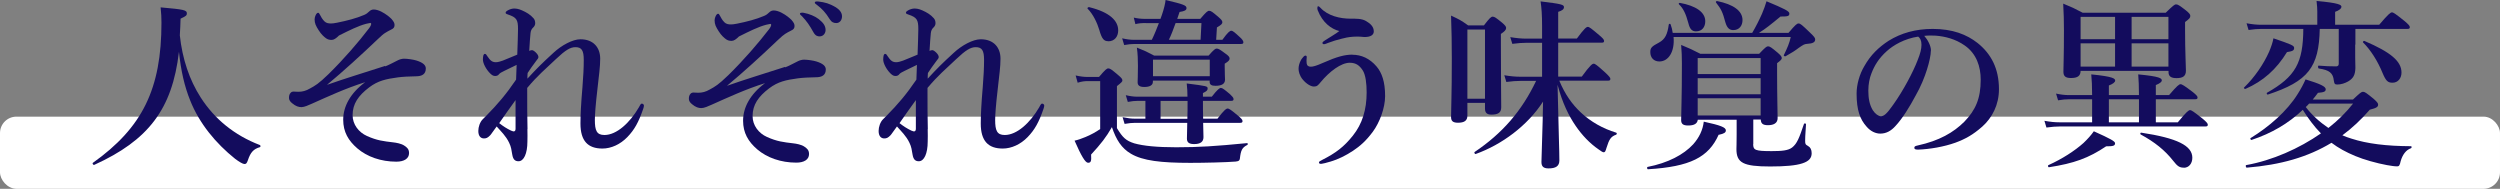
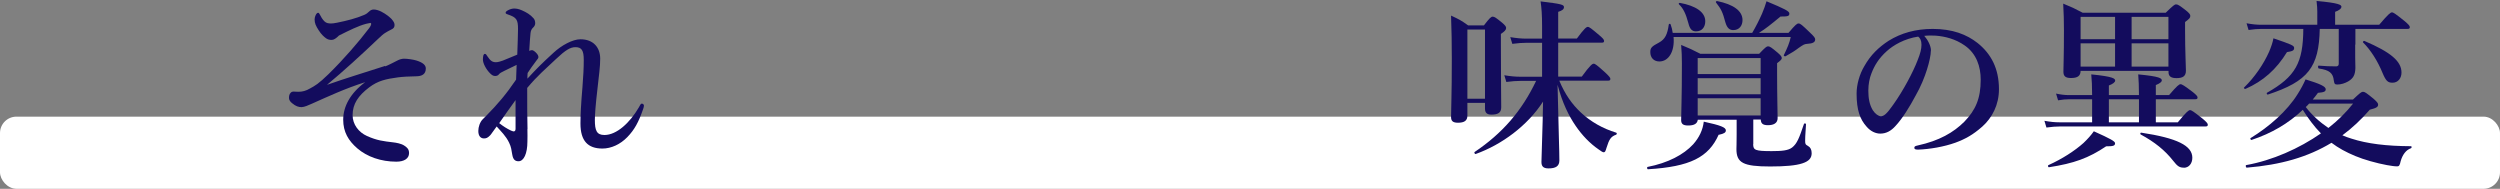
<svg xmlns="http://www.w3.org/2000/svg" viewBox="0 0 234.26 17.69">
  <rect x="0" y="0" width="234.26" height="17.69" fill="#808080" stroke="none" />
  <rect fill="#fff" height="6.76" rx="1.54" width="234.26" y="10.93" />
  <g fill="#130c5d">
-     <path d="m8.82 15.45c-.08.03-.19-.14-.12-.19 4.64-3.3 6.43-6.92 6.43-13.14 0-.53-.02-.8-.08-1.43 2.23.2 2.46.25 2.46.58 0 .17-.08.24-.59.48-.02.53-.03 1.04-.07 1.56.24 2.23.9 4.18 1.96 5.83 1.29 2.01 3.16 3.54 5.54 4.45.08.03.08.19 0 .2-.59.17-.88.49-1.12 1.22-.1.29-.17.36-.32.36s-.48-.19-.88-.49c-1.8-1.44-3.35-3.3-4.21-5.47-.53-1.31-.87-2.79-1.05-4.56-.63 5.41-2.89 8.3-7.92 10.59z" />
    <path d="m36.09 6.22c.25-.08.83-.39 1.21-.58.14-.07.37-.14.56-.14.31 0 .88.08 1.16.17.63.2.88.44.88.75 0 .54-.37.73-.93.73-.53 0-1.34.05-1.68.1-1.11.15-1.87.31-2.7.94-1 .76-1.55 1.53-1.55 2.6 0 .88.58 1.61 1.34 1.95.95.43 1.55.49 2.46.6.29.03.78.12 1.05.31.25.17.44.32.44.7 0 .51-.46.8-1.19.8-1.44 0-2.74-.46-3.65-1.24-.85-.73-1.33-1.55-1.33-2.69 0-1.24.66-2.48 2.06-3.52-1.87.59-3.47 1.34-5 2.02-.31.14-.71.32-.97.32s-.54-.08-.88-.37c-.19-.15-.29-.32-.29-.48 0-.19.02-.36.17-.51.08-.08.19-.1.25-.1.12 0 .22.02.46.02.37 0 .7-.08 1.09-.31.49-.27.78-.42 1.72-1.33 1.46-1.43 2.84-3.03 3.82-4.32.14-.19.19-.32.19-.39s-.03-.1-.08-.1c-.03 0-.12.02-.39.08-.75.2-1.55.6-2.55 1.1-.27.27-.48.41-.68.41s-.34-.03-.51-.14c-.2-.14-.46-.37-.7-.75-.27-.42-.39-.66-.39-1.04 0-.26.17-.61.32-.61.08 0 .1.03.19.2s.2.39.41.6c.17.17.39.2.61.2.14 0 .31-.02.56-.07.95-.19 1.8-.41 2.55-.73.24-.1.32-.19.49-.34.12-.12.27-.17.41-.17.24 0 .51.1.71.2.48.25.75.49.95.68.25.29.29.42.29.58 0 .19-.08.32-.31.42-.27.14-.39.2-.56.31-.17.1-.34.25-.7.59-1.5 1.43-3.26 3.04-4.76 4.28 1.79-.63 3.37-1.1 5.44-1.77z" />
    <path d="m49.42 12.1c.02.46 0 .83 0 1.16 0 1.14-.34 1.85-.83 1.85-.31 0-.51-.14-.59-.63-.07-.42-.1-.71-.29-1.1-.31-.65-.75-1.05-1.17-1.53-.36.48-.51.73-.61.83-.22.22-.36.31-.63.29-.24-.02-.48-.2-.48-.7 0-.37.15-.83.41-1.09l.34-.34c1.04-1.05 1.87-2.02 2.79-3.38.02-.53.03-.95.05-1.38-1.05.53-1.48.68-1.63.85-.1.14-.22.19-.39.19-.19 0-.32-.1-.49-.27-.36-.37-.65-.92-.65-1.27 0-.19.02-.32.05-.41.03-.08.07-.12.14-.12.1 0 .15.1.24.24.25.37.43.54.78.54.22 0 .41-.07.65-.15.49-.19.93-.39 1.36-.56.03-1.05.07-1.78.07-2.4 0-.88-.14-1.09-.94-1.36-.2-.07-.22-.1-.22-.17 0-.08.07-.14.17-.2.2-.12.44-.19.61-.19.19 0 .41.02.75.17.42.19.78.39 1.09.75.12.14.15.31.15.46s-.07.29-.2.41c-.14.12-.22.31-.24.53-.03.41-.08.82-.12 1.65.08-.03.15-.07.25-.07.07 0 .17.03.37.22.17.17.24.31.24.42s-.05.17-.19.34c-.36.49-.58.78-.82 1.16-.02.15-.02.37-.02.53.85-.92 1.31-1.39 2.45-2.43.73-.68 1.78-1.26 2.52-1.26 1.22 0 1.85.78 1.85 1.82 0 .78-.12 1.56-.25 2.77-.19 1.61-.25 2.53-.25 2.97 0 .99.17 1.41.9 1.41 1.14 0 2.38-1.14 3.23-2.6.07-.12.15-.34.27-.34.1 0 .2.08.2.2 0 .07-.05.24-.08.32-.42 1.21-.8 1.92-1.48 2.62-.66.68-1.51 1.07-2.33 1.07-1.36 0-2.06-.71-2.06-2.35 0-.76.05-1.82.19-3.43.08-1 .12-1.78.12-2.53 0-.87-.19-1.19-.78-1.19-.48 0-.93.27-1.83 1.12-1.02.97-1.68 1.5-2.69 2.7 0 1.46 0 3.01.03 3.86zm-1.53.14c.29.14.42.08.42-.19v-2.67c-.54.73-1.09 1.53-1.53 2.16.37.29.71.51 1.11.7z" />
-     <path d="m73.57 6.31c.25-.08.83-.39 1.21-.58.14-.07.37-.14.56-.14.31 0 .88.08 1.16.17.63.2.88.44.88.75 0 .54-.37.73-.93.73-.53 0-1.34.05-1.68.1-1.11.15-1.87.31-2.7.94-1 .76-1.55 1.53-1.55 2.6 0 .88.58 1.61 1.34 1.95.95.43 1.55.49 2.46.6.29.03.78.12 1.05.31.25.17.44.32.44.7 0 .51-.46.8-1.19.8-1.45 0-2.74-.46-3.66-1.24-.85-.73-1.33-1.55-1.33-2.69 0-1.24.66-2.48 2.06-3.52-1.87.59-3.47 1.34-5 2.02-.31.14-.71.32-.97.32s-.54-.08-.88-.37c-.19-.15-.29-.32-.29-.48 0-.19.02-.36.17-.51.08-.08.19-.1.25-.1.12 0 .22.02.46.02.37 0 .7-.08 1.09-.31.49-.27.78-.42 1.72-1.33 1.46-1.43 2.84-3.03 3.83-4.32.14-.19.19-.32.19-.39s-.03-.1-.08-.1c-.03 0-.12.02-.39.08-.75.2-1.55.6-2.55 1.1-.27.27-.48.41-.68.41s-.34-.03-.51-.14c-.2-.14-.46-.37-.7-.75-.27-.42-.39-.66-.39-1.04 0-.25.17-.61.32-.61.08 0 .1.03.19.2s.2.39.41.6c.17.17.39.2.61.2.14 0 .31-.02.56-.07.95-.19 1.8-.41 2.55-.73.24-.1.32-.19.49-.34.12-.12.27-.17.41-.17.24 0 .51.1.71.2.48.25.75.49.95.68.25.29.29.42.29.58 0 .19-.08.32-.31.42-.27.14-.39.2-.56.31s-.34.25-.7.59c-1.5 1.43-3.26 3.04-4.76 4.28 1.79-.63 3.37-1.1 5.44-1.77zm3.16-4.51c.46.36.63.66.63 1.02 0 .27-.19.59-.56.59-.19 0-.39-.05-.58-.39-.36-.65-.63-1.04-1.07-1.5-.07-.07-.19-.15-.19-.22s.03-.08.08-.1c.07-.02.22-.02.27 0 .54.1 1.04.31 1.41.59zm1.56-1.14c.34.22.61.49.61.87s-.24.63-.53.63c-.25 0-.44-.07-.63-.37-.36-.59-.71-.97-1.19-1.33-.07-.05-.2-.14-.2-.2 0-.05.02-.08.05-.1.07-.03.14-.03.27-.02.61.07 1.07.19 1.61.53z" />
-     <path d="m86.93 12.1c.02.46 0 .83 0 1.16 0 1.14-.34 1.85-.83 1.85-.31 0-.51-.14-.59-.63-.07-.42-.1-.71-.29-1.1-.31-.65-.75-1.05-1.17-1.53-.36.48-.51.73-.61.83-.22.22-.36.31-.63.29-.24-.02-.48-.2-.48-.7 0-.37.15-.83.41-1.09l.34-.34c1.04-1.05 1.87-2.02 2.79-3.38.02-.53.03-.95.05-1.38-1.05.53-1.48.68-1.63.85-.1.14-.22.19-.39.19-.19 0-.32-.1-.49-.27-.36-.37-.65-.92-.65-1.27 0-.19.02-.32.05-.41.03-.08.07-.12.14-.12.1 0 .15.1.24.24.25.37.43.54.78.54.22 0 .41-.07.65-.15.49-.19.94-.39 1.36-.56.03-1.05.07-1.78.07-2.4 0-.88-.14-1.09-.94-1.36-.2-.07-.22-.1-.22-.17 0-.08.07-.14.17-.2.2-.12.44-.19.61-.19.19 0 .41.02.75.17.42.19.78.39 1.09.75.12.14.15.31.15.46s-.07.29-.2.41c-.14.12-.22.31-.24.53-.03.41-.08.82-.12 1.65.08-.03.15-.07.25-.07.07 0 .17.03.37.22.17.17.24.31.24.42s-.05.17-.19.34c-.36.49-.58.78-.82 1.16-.02.15-.02.37-.02.53.85-.92 1.31-1.39 2.45-2.43.73-.68 1.78-1.26 2.52-1.26 1.22 0 1.85.78 1.85 1.82 0 .78-.12 1.56-.25 2.77-.19 1.61-.25 2.53-.25 2.97 0 .99.17 1.41.9 1.41 1.14 0 2.38-1.14 3.23-2.6.07-.12.15-.34.27-.34.1 0 .2.08.2.2 0 .07-.05.24-.08.32-.42 1.21-.8 1.92-1.48 2.62-.66.68-1.51 1.07-2.33 1.07-1.36 0-2.06-.71-2.06-2.35 0-.76.05-1.82.19-3.43.08-1 .12-1.78.12-2.53 0-.87-.19-1.19-.78-1.19-.48 0-.93.27-1.83 1.12-1.02.97-1.68 1.5-2.69 2.7 0 1.46 0 3.01.03 3.86zm-1.53.14c.29.14.42.08.42-.19v-2.67c-.54.73-1.09 1.53-1.53 2.16.37.29.71.51 1.11.7z" />
-     <path d="m104.67 12.02c.53.87.83 1.16 1.61 1.41.85.24 2.12.37 3.93.37 2.14 0 3.67-.1 6.65-.39.08 0 .08.14.02.17-.49.25-.61.49-.7 1.29-.03.19-.12.24-.41.27-.83.07-2.92.12-4.23.12-2.77 0-4.45-.2-5.56-.85-.88-.51-1.39-1.31-1.79-2.5-.54.95-1.02 1.56-1.95 2.57.05.68-.05.77-.29.77-.25 0-.63-.63-1.26-2.07.32-.07.66-.19 1.02-.34.49-.2 1-.48 1.38-.75v-4.49h-1.17c-.29 0-.56.03-.94.15l-.19-.68c.44.1.78.14 1.12.14h1.07c.6-.7.73-.8.87-.8.17 0 .31.1.93.63.29.24.39.36.39.49 0 .12-.05.17-.51.54v3.94zm-.83-8.16c-.39 0-.59-.2-.83-1.05-.19-.65-.58-1.48-1.09-1.99-.07-.07.05-.17.14-.15 1.99.49 2.72 1.31 2.72 2.18 0 .58-.34 1.02-.93 1.02zm3.55-1.7c-.44 0-.68.02-1 .1l-.15-.61c.37.08.63.12 1.14.12h1.36l.14-.39c.19-.56.31-1.05.34-1.38 1.73.41 1.96.51 1.96.76 0 .19-.17.29-.65.36-.07.22-.15.42-.22.65h2.16c.56-.66.7-.76.83-.76.17 0 .31.1.88.59.25.22.36.34.36.48 0 .15-.1.25-.51.49l-.07 1.16h.58c.51-.71.71-.85.83-.85.15 0 .31.14.82.61.19.17.32.34.32.46s-.05.17-.22.17h-9.98c-.29 0-.58.03-.97.1l-.19-.63c.44.1.76.14 1.1.14h1.68c.25-.51.46-1.04.66-1.56h-1.21zm-1.02 9.35c-.29 0-.59.03-.99.1l-.19-.63c.48.1.82.14 1.17.14h.97v-1.67h-.7c-.29 0-.58.03-.95.1l-.19-.63c.44.1.76.14 1.09.14h4.69c0-.49-.02-.75-.07-1.24 1.94.25 1.96.25 1.96.49 0 .15-.1.25-.44.41v.34h.83c.53-.68.73-.82.85-.82.15 0 .32.14.85.58.2.19.34.34.34.46s-.05.17-.22.17h-2.65c0 .56 0 1.1.02 1.67h1.34c.63-.82.83-.95.95-.95.15 0 .34.14.99.68.27.22.41.37.41.49s-.05.17-.22.17h-3.47c.02.66.03 1.12.03 1.34 0 .44-.29.65-.87.65-.46 0-.68-.14-.68-.51 0-.2.02-.68.03-1.48h-4.9zm1.66-3.98v.14c0 .31-.29.48-.8.48-.41 0-.63-.12-.63-.44 0-.25.03-.51.03-1.55 0-.56-.02-1.12-.1-1.7.8.32.9.37 1.62.75h5.1c.49-.56.63-.66.76-.66.17 0 .32.1.87.51.24.17.34.29.34.43 0 .15-.12.27-.46.48v.25c0 .65.03 1.1.03 1.24 0 .39-.29.58-.9.58-.36 0-.54-.1-.54-.37v-.12h-5.32zm5.33-1.94h-5.32v1.55h5.32zm-2.1 5.53c.02-.44.02-.99.02-1.61v-.05h-2.53v1.67h2.52zm-1.1-8.96c-.24.65-.41 1.12-.63 1.56h2.97l.08-1.56h-2.43z" />
-     <path d="m126.73 5.13c.83 0 1.61.34 2.26 1.1.49.58.8 1.41.8 2.77 0 1.14-.53 2.5-1.14 3.33-.65.88-1.21 1.36-1.87 1.8s-1.44.82-2.07 1c-.46.14-.73.2-.88.22s-.24-.03-.24-.12c0-.1.12-.15.29-.24 1.31-.66 2.06-1.24 2.89-2.28.88-1.1 1.29-2.43 1.29-4.05 0-.8-.09-1.65-.37-2.07-.29-.44-.61-.71-1.22-.71-.8 0-1.9.82-2.72 1.82-.24.29-.34.41-.63.41s-.71-.25-1.05-.66c-.29-.34-.39-.75-.39-1 0-.27.08-.54.2-.77.08-.17.17-.25.27-.37.03-.05.12-.1.17-.1.12 0 .14.08.12.22s-.02.37 0 .51c.03.22.17.31.39.31.2 0 .49-.07 1.14-.36 1.31-.58 2.04-.77 2.77-.77zm-3.26-4.16c-.02-.07-.03-.14-.03-.19 0-.12.02-.19.07-.19.07 0 .12.03.22.14.7.76 1.84 1.02 2.82 1.02.51 0 1.04-.02 1.45.22.42.24.73.54.73.97 0 .32-.27.53-.87.53-.17 0-.46-.07-1.05-.03-.48.03-.83.12-1.1.19-.42.1-.87.24-1.26.39-.2.08-.29.12-.39.12-.08 0-.14-.03-.14-.12s.1-.14.27-.26c.37-.24.97-.58 1.31-.85-.76-.19-1.58-.8-2.02-1.94z" />
    <path d="m137.5 10.84c0 .48-.31.66-.88.66-.49 0-.65-.17-.65-.54 0-.9.07-1.89.07-5.49 0-1.33-.02-2.67-.07-4.01.78.37.9.42 1.6.92h1.48c.54-.71.68-.82.82-.82.17 0 .31.1.9.58.25.22.36.34.36.48 0 .17-.12.31-.49.56v1.12c0 2.94.03 5.1.03 5.76 0 .51-.31.68-.92.68-.41 0-.6-.17-.6-.56v-.54h-1.65v1.21zm1.65-8.07h-1.65v6.48h1.65zm6.97 4.81c.54 1.29 1.21 2.21 2.01 2.96.93.87 2.07 1.51 3.31 1.89.08.02.08.15 0 .19-.48.17-.65.41-.9 1.22-.1.34-.14.43-.27.43-.08 0-.25-.1-.46-.26-.85-.58-1.58-1.36-2.16-2.21-.65-.94-1.26-2.18-1.7-3.86.1 4.66.17 6.12.17 7.09 0 .54-.34.75-1.02.75-.49 0-.66-.2-.66-.6 0-.61.12-3.26.15-5.66-1.46 2.26-3.86 4.03-6.31 4.91-.08.03-.17-.14-.1-.19 2.58-1.73 4.42-3.84 5.76-6.66h-1.46c-.39 0-.8.03-1.33.1l-.19-.63c.59.1 1.05.14 1.5.14h2.04v-3.18h-1.46c-.39 0-.8.03-1.33.1l-.19-.63c.6.1 1.05.14 1.5.14h1.48v-1.14c0-1.1-.05-1.73-.14-2.35 1.99.24 2.19.31 2.19.54 0 .19-.15.32-.54.44v2.5h1.75c.7-.95.9-1.09 1.02-1.09.15 0 .32.14 1.07.77.32.27.46.42.46.54s-.05.17-.22.17h-4.08v3.18h2.21c.78-1.07.99-1.21 1.11-1.21.15 0 .32.14 1.09.83.34.32.48.48.48.59s-.05.17-.22.17h-4.56z" />
    <path d="m161.05 12.61c-.95 2.14-2.69 3.01-6.63 3.25-.08 0-.12-.2-.03-.22 1.9-.37 3.37-1.14 4.27-2.12.56-.63.9-1.34.99-2.12 1.56.34 2.07.53 2.07.82 0 .2-.17.31-.66.41zm3.14-9.53c.34-.58.66-1.21.92-1.8.17-.41.32-.8.42-1.16 1.68.7 2.14.93 2.14 1.14 0 .25-.12.29-.83.29-.92.76-1.39 1.14-2.02 1.53h2.77c.66-.78.8-.88.94-.88.17 0 .29.1 1.1.88.36.34.46.48.46.61 0 .27-.22.39-.76.42-.25.02-.34.07-.8.39-.31.24-.61.43-1.21.77-.07.03-.2-.03-.17-.1.32-.65.54-1.16.65-1.7h-10.98c.12 1.38-.48 2.29-1.33 2.29-.51 0-.85-.34-.85-.88 0-.39.12-.53.83-.9.56-.31.78-.77.9-1.68.02-.08.14-.1.17-.02.1.27.17.54.2.8zm-5.27-.14c-.39 0-.58-.24-.71-.76-.24-.9-.49-1.41-.88-1.77-.07-.05 0-.15.08-.14 1.5.27 2.38.87 2.38 1.72 0 .53-.29.95-.87.95zm5.36 10.57c0 .56.2.65 1.73.65.93 0 1.55-.05 1.92-.34.46-.36.66-.88 1.11-2.21.03-.08.19-.05.19.03-.02.49-.08 1.04-.08 1.53 0 .32.02.37.27.51.22.12.34.34.34.68 0 .44-.25.75-.88.95-.61.2-1.58.29-3.01.29-2.52 0-3.16-.34-3.16-1.63 0-.22.02-.44.02-1.36v-1.39h-3.64c-.05.37-.34.54-.9.54-.48 0-.66-.15-.66-.51 0-.87.07-1.79.07-5.32 0-.56-.02-1.14-.07-1.72.83.34.97.41 1.8.83h5.51c.56-.59.7-.7.83-.7.17 0 .31.1.92.61.27.24.37.36.37.49 0 .12-.1.22-.44.48v.87c0 2.26.05 3.77.05 4.28 0 .46-.36.66-.9.66-.51 0-.66-.17-.68-.53h-.7v2.29zm.7-8.07h-5.9v1.5h5.9zm0 1.89h-5.9v1.5h5.9zm0 1.88h-5.9v1.61h5.9zm-2.57-6.39c-.37 0-.58-.22-.73-.71-.27-1-.39-1.24-.88-1.87-.05-.07.02-.15.1-.14 1.53.31 2.38.92 2.38 1.78 0 .51-.29.94-.87.94z" />
    <path d="m180.93 4.73c0 .41-.15 1.12-.37 1.8-.22.71-.58 1.6-1.07 2.45-.53.99-1.21 2.12-1.89 2.84-.37.41-.82.7-1.41.7-.42 0-.9-.2-1.29-.66-.61-.68-.93-1.55-.93-3.09 0-.83.27-1.82.73-2.58.59-1.05 1.36-1.78 2.29-2.38 1.16-.71 2.5-1.1 4.11-1.1 1.85 0 3.18.51 4.22 1.33 1.24 1 1.99 2.36 1.99 4.32 0 1.46-.63 2.67-1.56 3.5-.87.77-1.6 1.17-2.52 1.51-1.09.39-2.41.61-3.48.65-.25 0-.37-.03-.37-.17s.1-.17.32-.22c2.01-.44 3.35-1.21 4.37-2.23 1.05-1.09 1.53-2.16 1.53-3.94 0-1.21-.39-2.43-1.5-3.2-.87-.61-1.84-.85-2.72-.92-.25-.02-.76-.02-1.07.02.32.36.63.92.63 1.39zm-4.13.06c-.76.68-1.16 1.36-1.44 2.09-.17.42-.29.99-.29 1.61 0 .71.1 1.31.42 1.84.22.34.53.56.75.56.27 0 .53-.17 1.17-1.09.95-1.33 1.87-3.08 2.28-4.16.24-.6.36-1.04.36-1.44s-.12-.63-.31-.77c-1.29.19-2.35.82-2.94 1.36z" />
    <path d="m202.01 11.46h2.06c.82-1 1.02-1.14 1.14-1.14.15 0 .34.14 1.16.78.37.31.51.46.51.58s-.05.17-.22.17h-13.62c-.39 0-.76.03-1.28.1l-.19-.63c.56.1.97.14 1.39.14h3.08v-2.16h-2.14c-.32 0-.63.03-1.05.1l-.19-.63c.48.1.83.14 1.19.14h2.19c0-.82-.03-1.44-.08-1.94 2.04.2 2.24.39 2.24.58 0 .15-.2.31-.59.46v.9h2.82c0-.8-.03-1.43-.07-1.94 2.02.19 2.21.37 2.21.56 0 .15-.19.29-.56.44v.94h1.24c.75-.88.95-1.02 1.07-1.02.15 0 .36.14 1.12.71.34.27.48.41.48.53s-.05.17-.22.17h-3.69zm-4.64 2.24c-1.67 1.12-3.03 1.61-5.37 1.97-.08.02-.14-.17-.05-.2 1.29-.58 2.45-1.33 3.28-2.07.39-.37.73-.75.97-1.1 1.58.71 1.99.94 1.99 1.12 0 .24-.17.29-.82.29zm-2.41-7.07c0 .49-.29.68-.9.68-.49 0-.71-.15-.71-.59 0-.65.05-1.29.05-3.88 0-.83-.02-1.67-.07-2.5.88.36 1 .42 1.82.85h7.79c.7-.68.83-.78.97-.78.17 0 .32.1.94.58.29.24.39.36.39.49 0 .19-.07.27-.49.58v.75c0 1.95.08 3.37.08 3.81 0 .53-.31.7-.88.7-.49 0-.75-.15-.75-.56v-.12h-8.23zm3.23-2.96v-2.09h-3.23v2.09zm-3.23 2.57h3.23v-2.18h-3.23zm2.65 3.06v2.16h2.82v-2.16zm5.58-7.72h-3.45v2.09h3.45zm0 2.48h-3.45v2.18h3.45zm1.44 11.65c-.39 0-.59-.12-1-.65-.78-.99-1.73-1.75-3.04-2.46-.07-.03-.03-.19.05-.17 3.37.51 4.79 1.22 4.79 2.35 0 .54-.32.94-.8.94z" />
    <path d="m214.3 4.88c-1 1.63-2.23 2.72-3.89 3.45-.08.03-.19-.08-.12-.14.97-.94 1.82-2.18 2.33-3.33.19-.44.34-.88.41-1.27 1.7.58 1.94.68 1.94.9 0 .24-.14.31-.66.39zm6.2 4.43c.65-.61.78-.71.92-.71.17 0 .31.1 1 .66.32.29.42.41.42.54 0 .22-.15.32-.78.48-.8.92-1.65 1.72-2.57 2.4.27.12.56.22.85.31 1.48.48 3.28.7 5.58.71.08 0 .08.15 0 .19-.46.15-.8.61-.97 1.22-.08.39-.15.48-.32.48-.24 0-.58-.05-.97-.12-.93-.17-2.16-.51-2.96-.85-.87-.36-1.58-.75-2.23-1.24-2.21 1.34-4.76 2.07-7.94 2.33-.08 0-.14-.22-.05-.24 2.45-.44 4.96-1.55 7-2.97-.65-.66-1.21-1.43-1.7-2.21-1.33 1.27-2.94 2.21-4.79 2.82-.08.03-.17-.12-.1-.17 1.72-1.05 3.42-2.53 4.4-4.11.31-.49.56-.95.75-1.39 1.34.41 1.89.66 1.89.92 0 .22-.15.29-.73.34-.15.22-.32.42-.49.63h3.79zm.19-5.13c0 1.05 0 1.53.02 2.19-.02.65-.19.97-.68 1.26-.29.17-.68.29-1 .29-.24 0-.29-.05-.34-.36-.07-.71-.41-1-1.41-1.14-.08-.02-.1-.27-.02-.27.53.05 1.19.07 1.65.07.17 0 .24-.1.24-.25v-3.26h-1.78c-.07 3.59-1.09 4.91-4.86 6.15-.08.03-.15-.14-.08-.17 2.67-1.51 3.38-2.8 3.4-5.98h-3.94c-.36 0-.71.03-1.19.1l-.19-.63c.54.1.95.14 1.36.14h5.27v-1.24c0-.24-.02-.59-.07-.99 2.12.19 2.33.37 2.33.54s-.2.34-.59.48v1.21h4.13c.87-1.02 1.07-1.16 1.19-1.16.15 0 .34.14 1.17.8.37.31.51.46.51.58s-.05.17-.22.17h-4.88v1.48zm-4.32 5.53c-.1.12-.2.22-.31.32.59.77 1.31 1.41 2.12 1.96.9-.7 1.68-1.48 2.31-2.28h-4.13zm7.82-1.96c-.44 0-.61-.15-.93-.9-.46-1.14-1.14-2.19-1.82-2.86-.07-.05.03-.19.12-.15 2.46 1.05 3.47 1.9 3.47 2.96 0 .54-.34.95-.83.95z" />
  </g>
</svg>